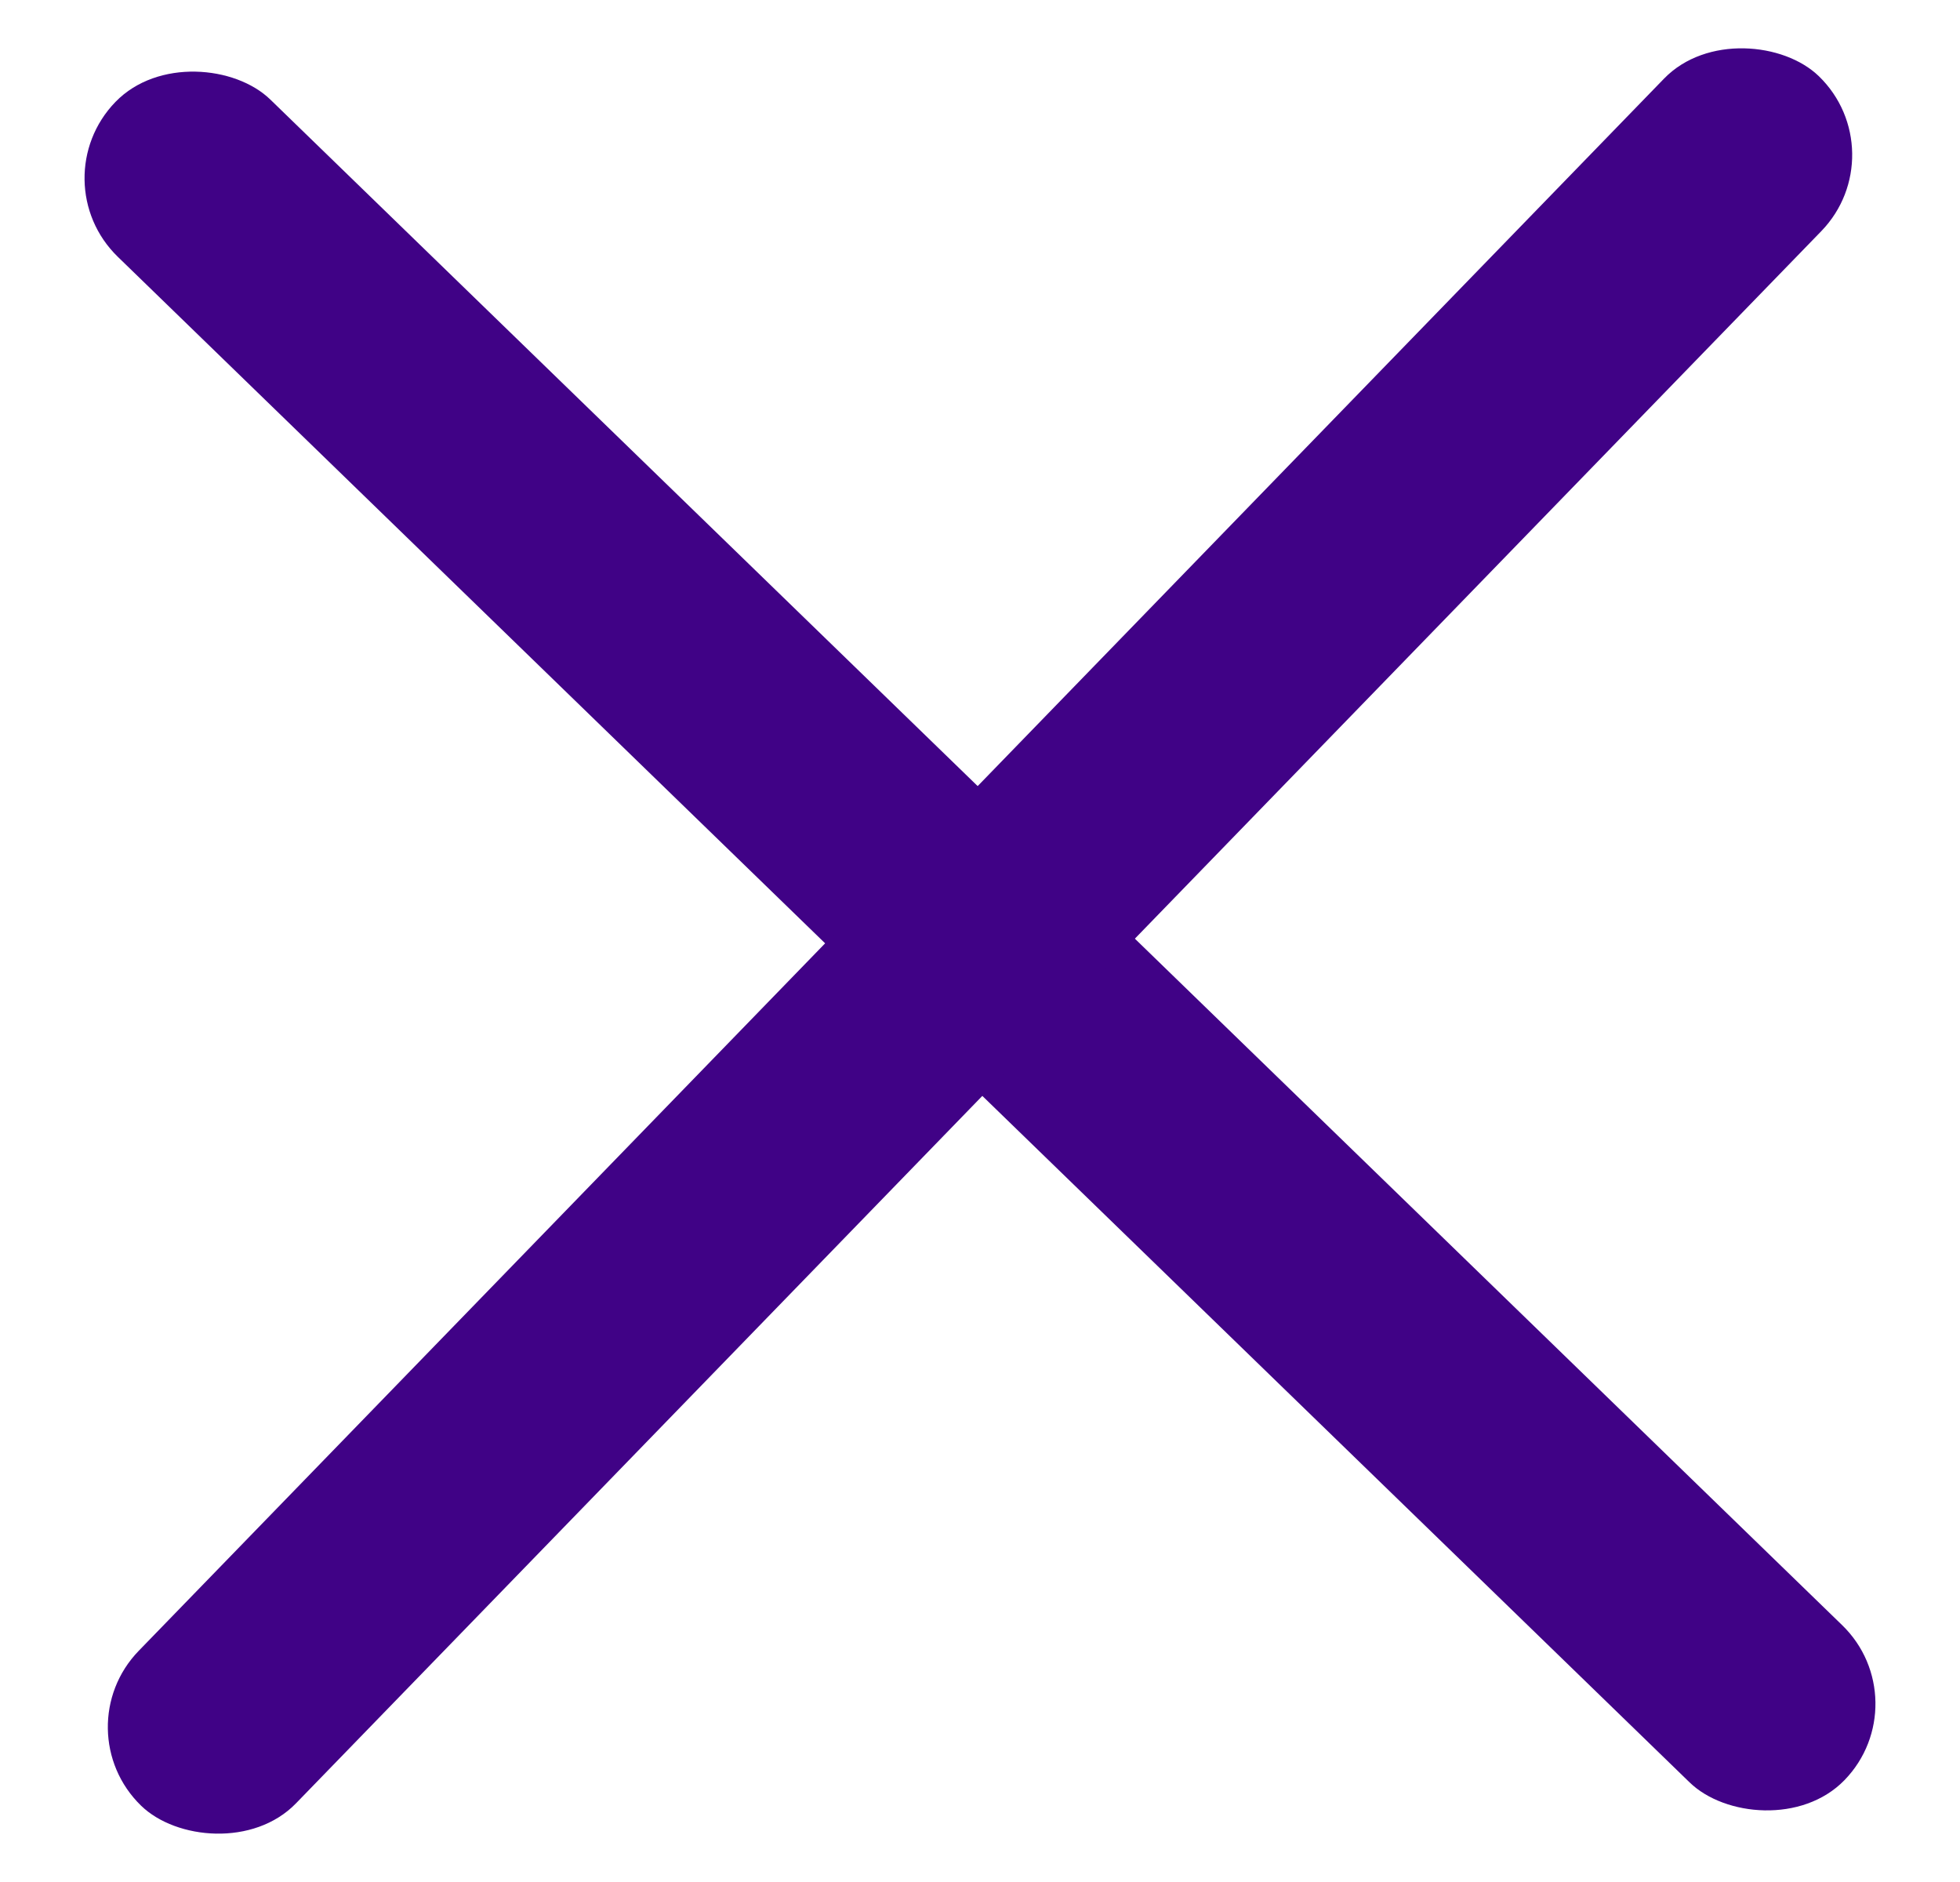
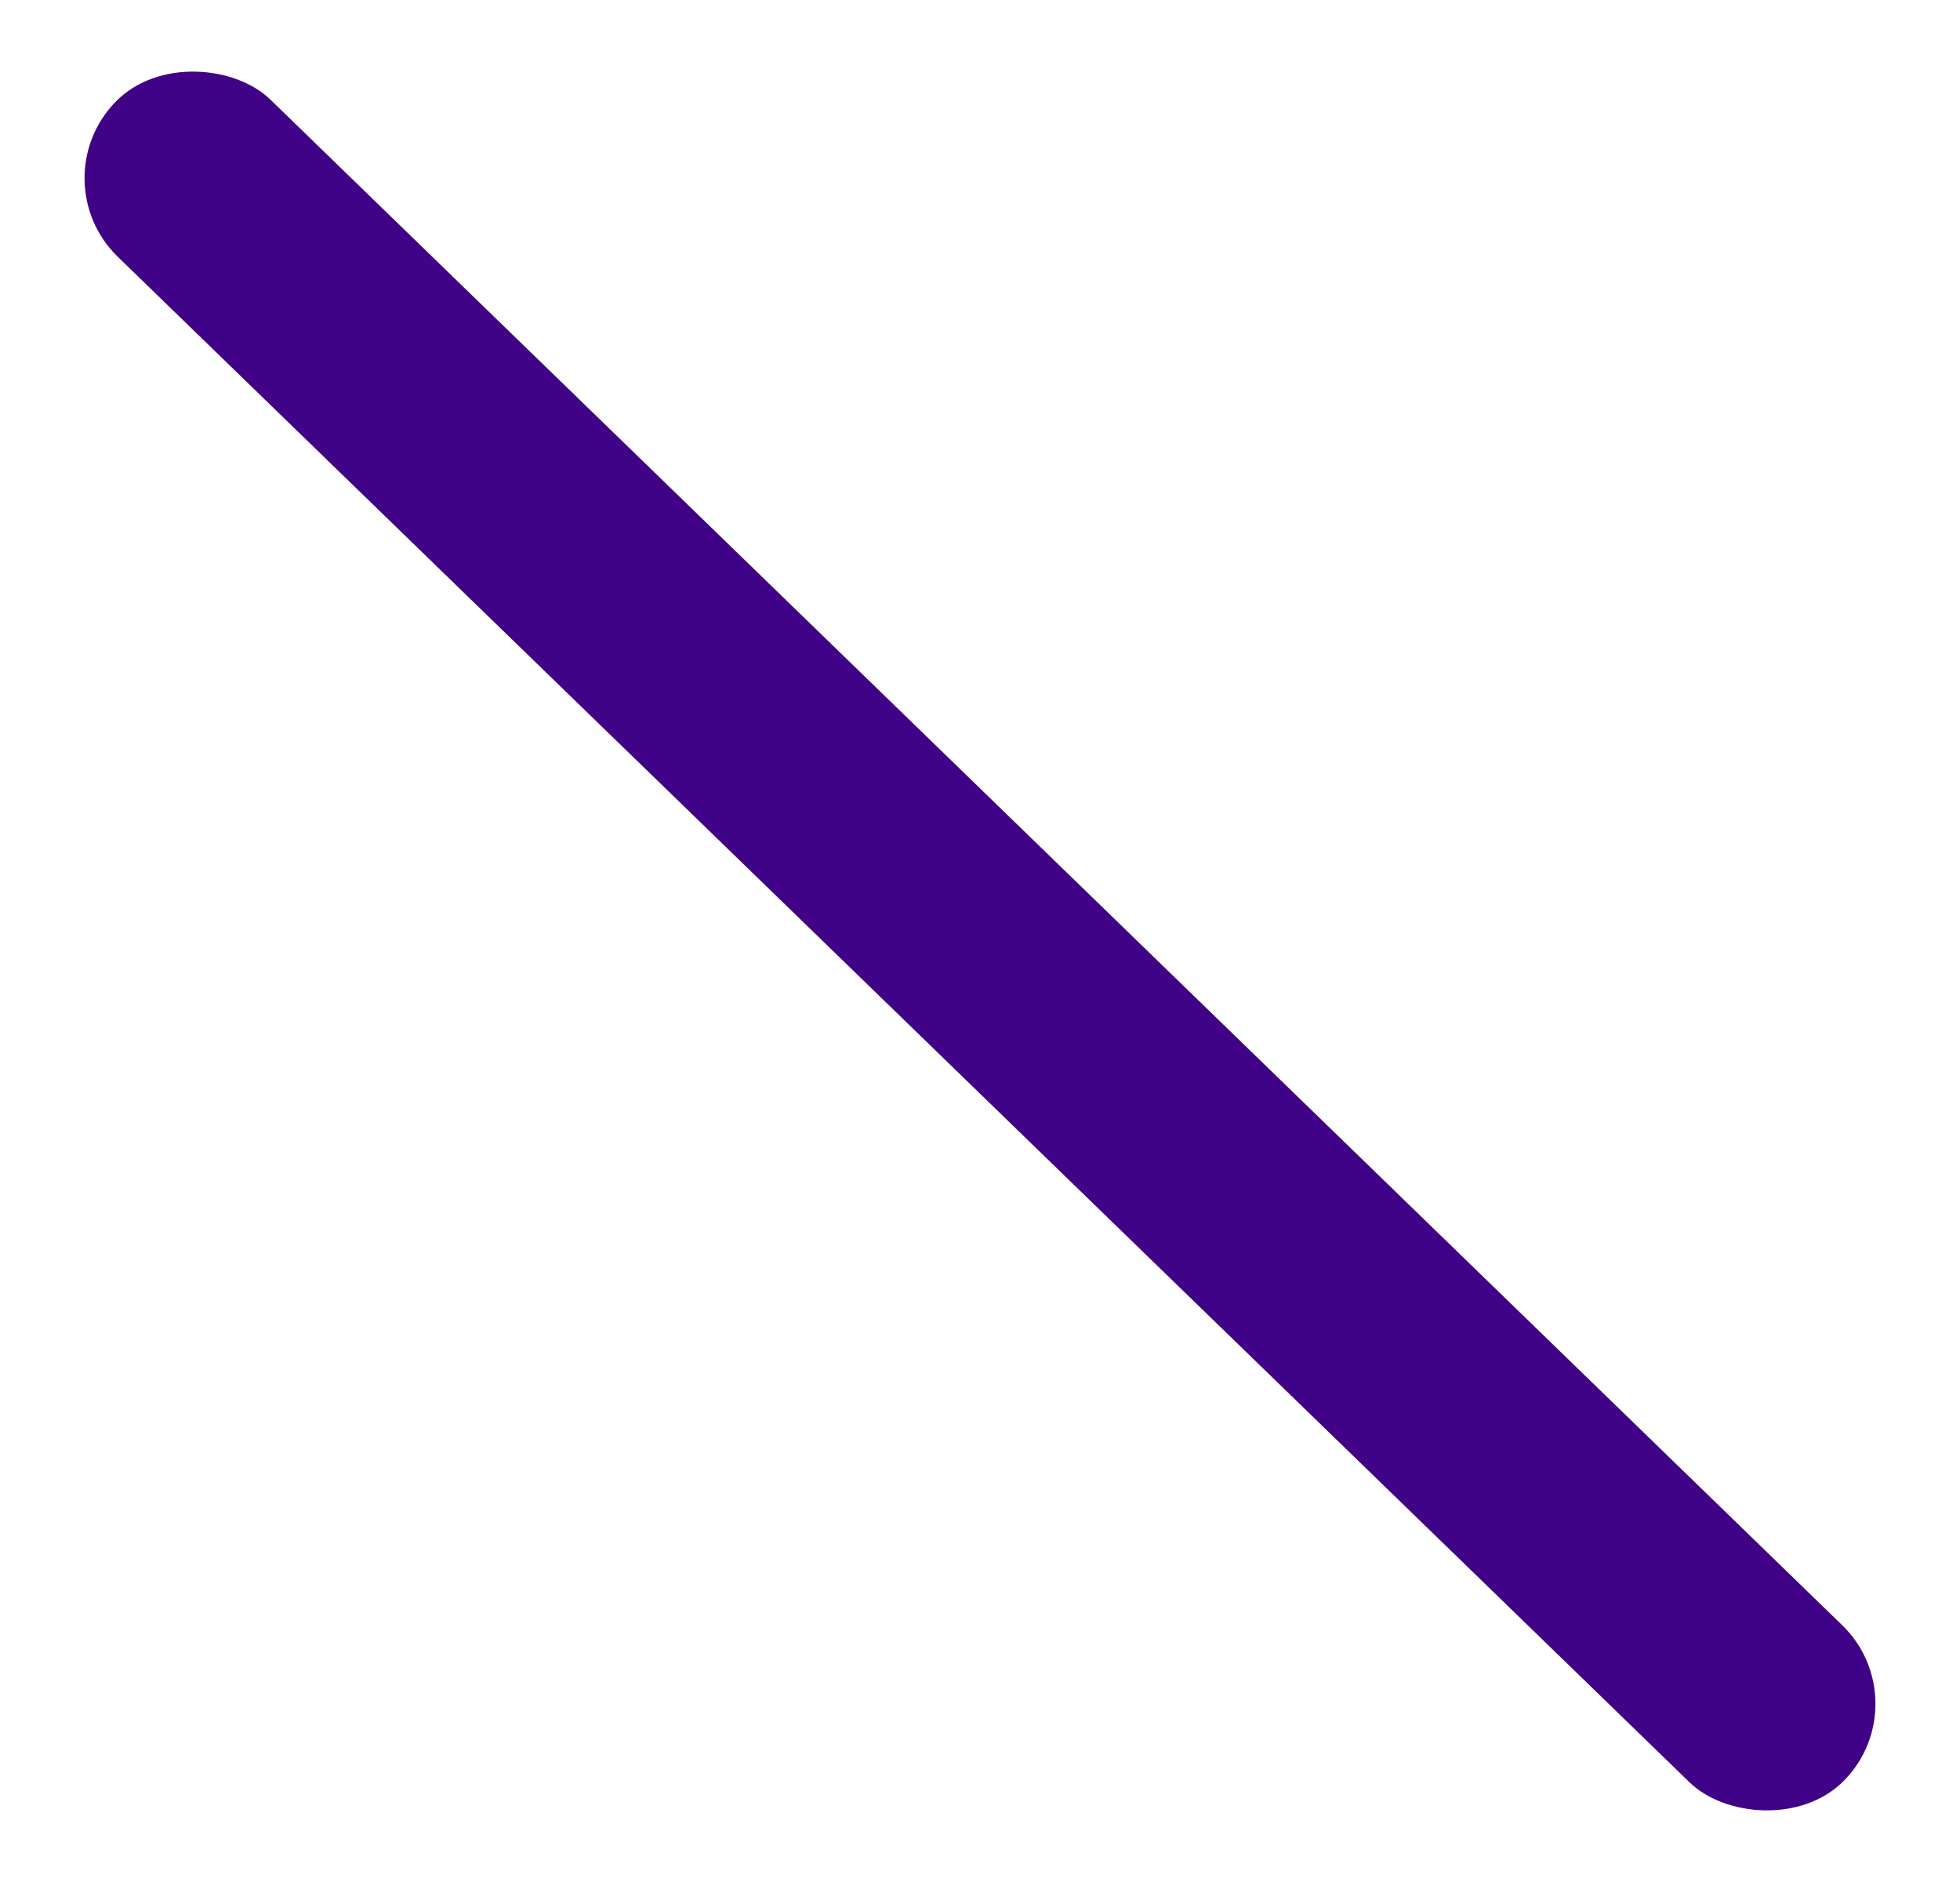
<svg xmlns="http://www.w3.org/2000/svg" width="25" height="24" viewBox="0 0 25 24" fill="none">
  <rect x="0.5" y="2.302" width="2.794" height="30.731" rx="1.397" transform="rotate(-45.861 0.5 2.302)" fill="#400286" />
-   <rect x="0.797" y="22.054" width="30.731" height="2.794" rx="1.397" transform="rotate(-45.861 0.797 22.054)" fill="#400286" />
</svg>